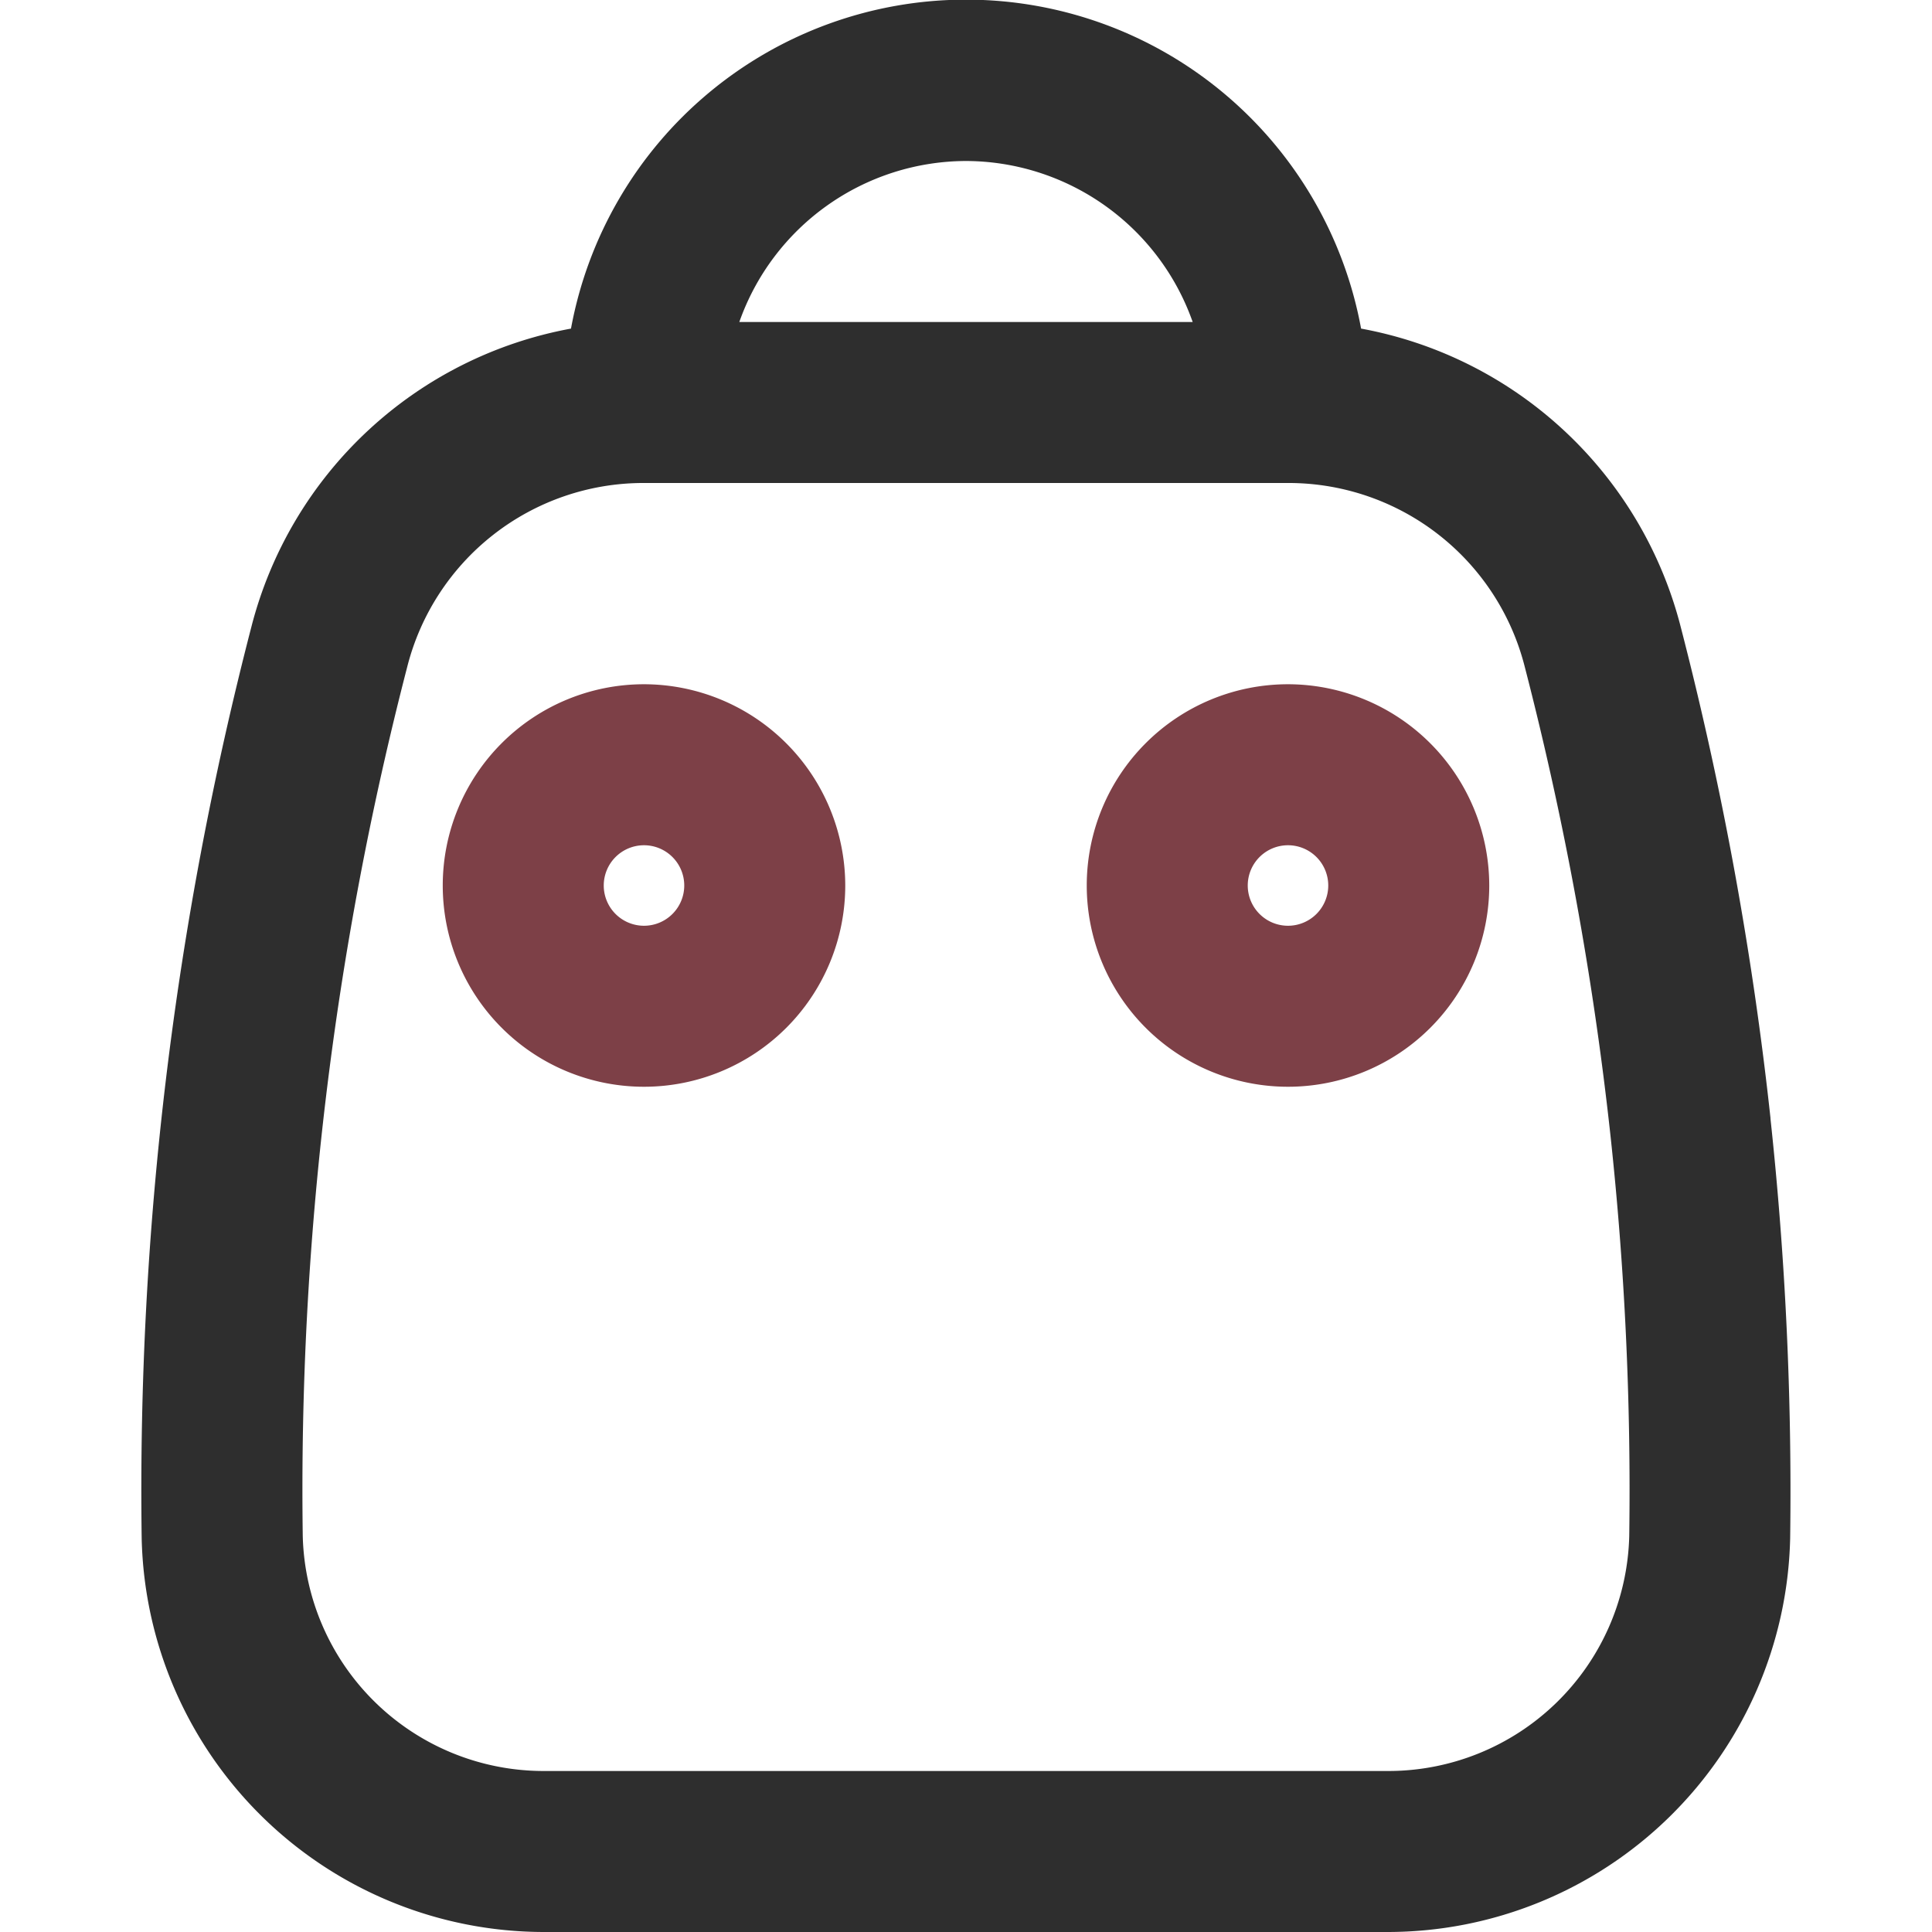
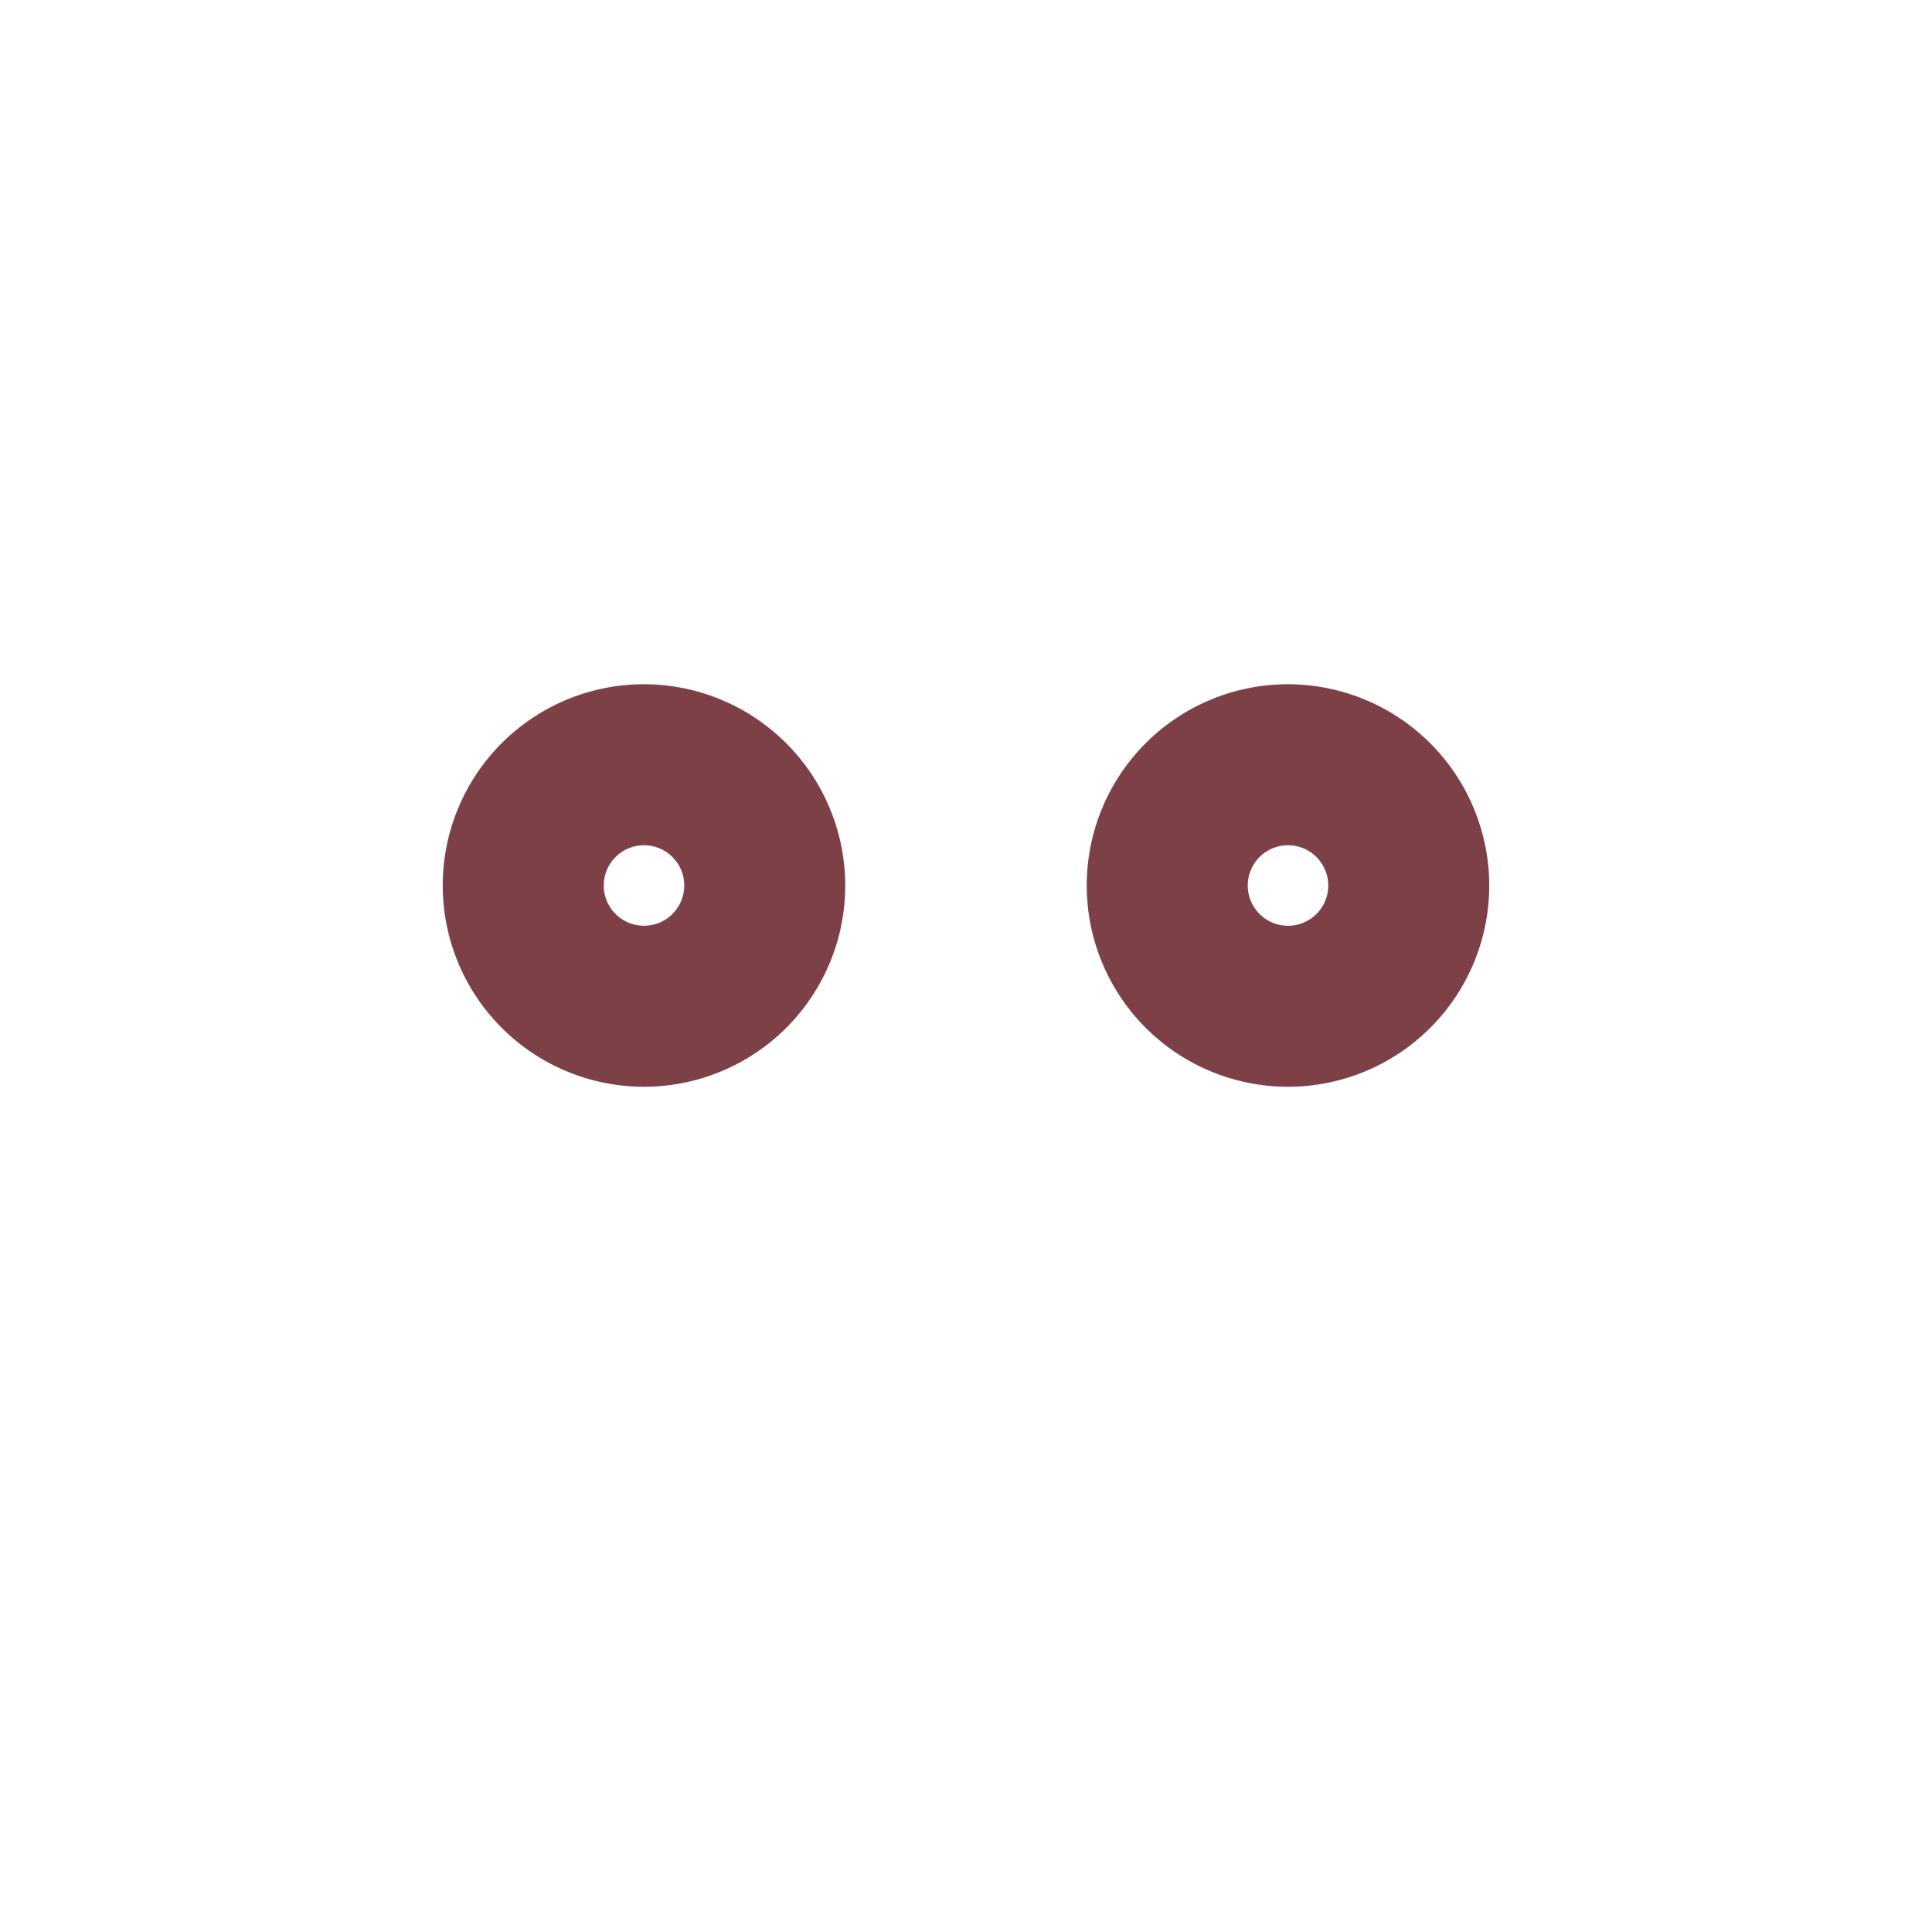
<svg xmlns="http://www.w3.org/2000/svg" version="1.1" width="512" height="512" x="0" y="0" viewBox="0 0 24 24" style="enable-background:new 0 0 512 512" xml:space="preserve" class="">
  <g>
-     <path fill="#2e2e2e" d="M21.994 13.892a42.82 42.82 0 0 0-1.116-6.106 5.038 5.038 0 0 0-3.97-3.704 4.99 4.99 0 0 0-9.815 0 5.038 5.038 0 0 0-3.97 3.704A42.74 42.74 0 0 0 1.76 19.11a5.002 5.002 0 0 0 5 4.89h10.477a5.003 5.003 0 0 0 5.001-4.89 43.227 43.227 0 0 0-.245-5.218zM12 2a2.995 2.995 0 0 1 2.816 2H9.184A2.995 2.995 0 0 1 12 2zm5.238 20H6.762a2.994 2.994 0 0 1-3.001-2.917A40.75 40.75 0 0 1 5.058 8.287 3.027 3.027 0 0 1 7.974 6h8.052a3.027 3.027 0 0 1 2.916 2.287 40.982 40.982 0 0 1 1.064 5.82 41.02 41.02 0 0 1 .233 4.975 2.994 2.994 0 0 1-3 2.918z" opacity="1" data-original="#212529" />
    <g fill="#5cfaa9">
      <path d="M16 8.5a2.5 2.5 0 1 0 2.5 2.5A2.503 2.503 0 0 0 16 8.5zm0 3a.5.5 0 1 1 .5-.5.5.5 0 0 1-.5.5zM8 8.5a2.5 2.5 0 1 0 2.5 2.5A2.503 2.503 0 0 0 8 8.5zm0 3a.5.5 0 1 1 .5-.5.5.5 0 0 1-.5.5z" fill="#7d4047" opacity="1" data-original="#5cfaa9" class="" />
    </g>
  </g>
</svg>